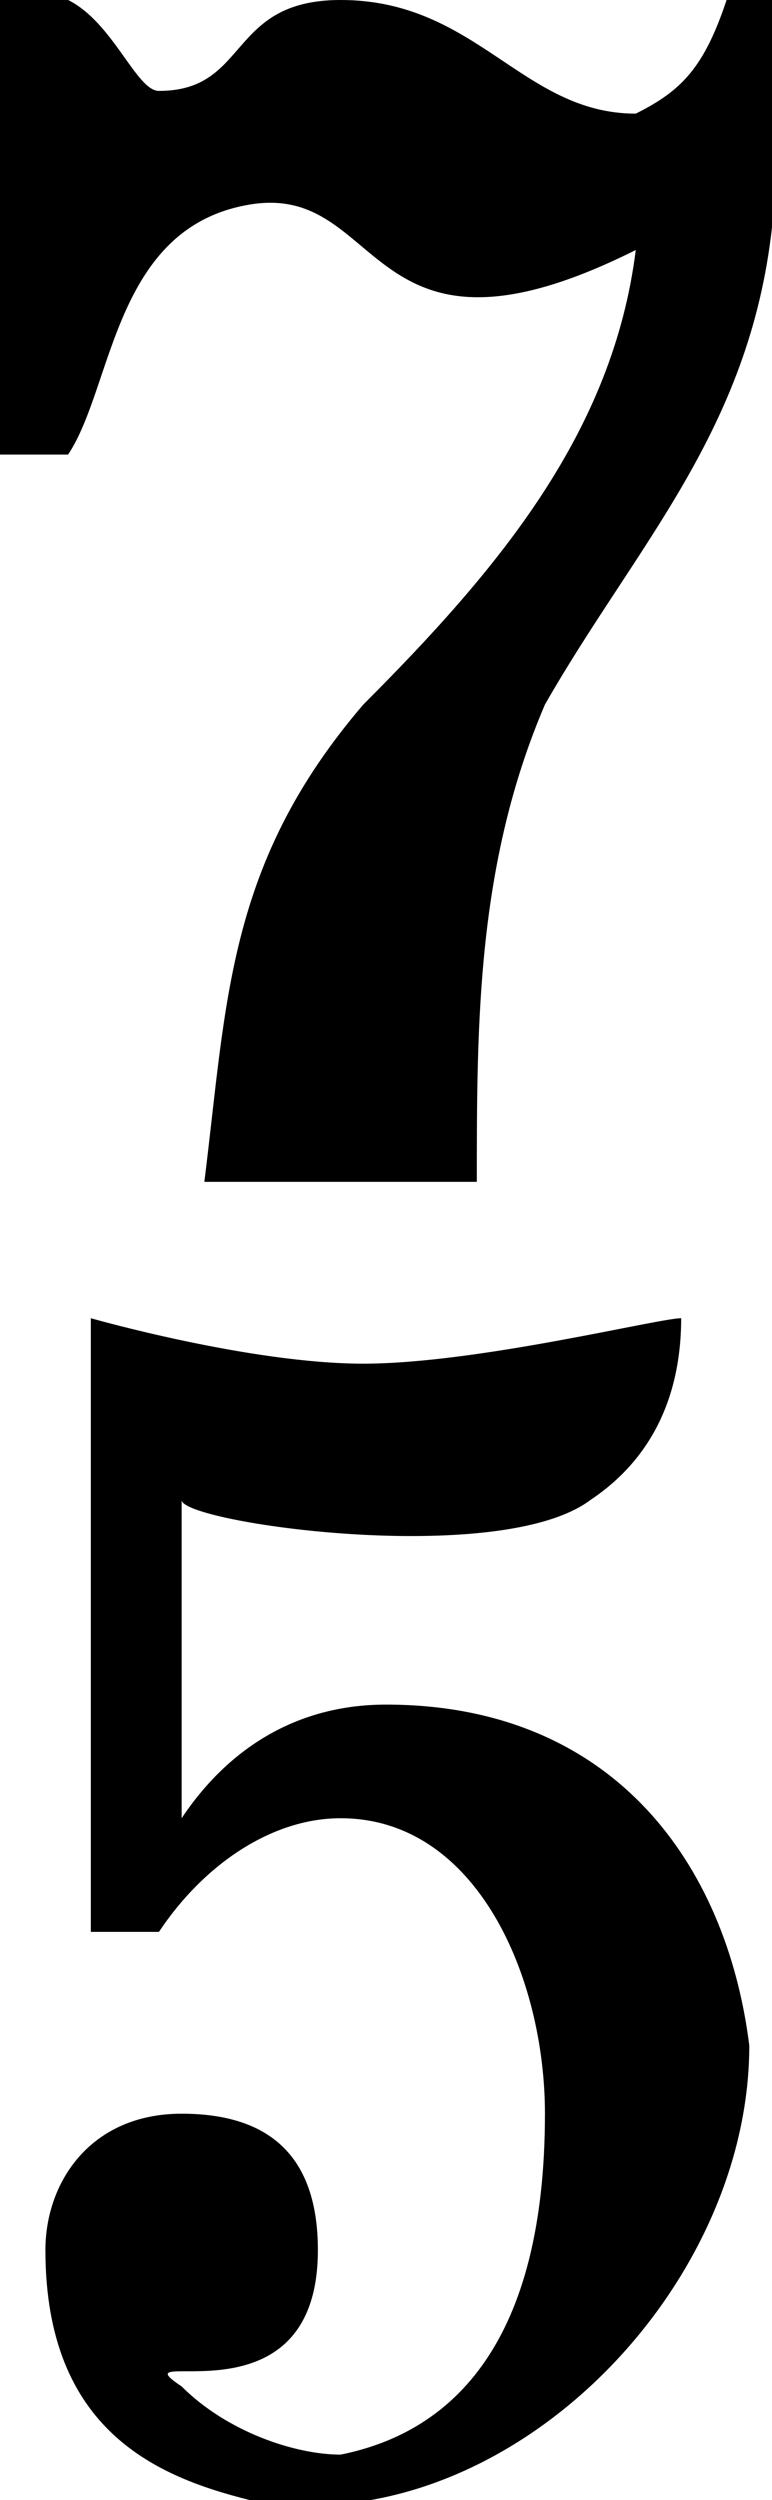
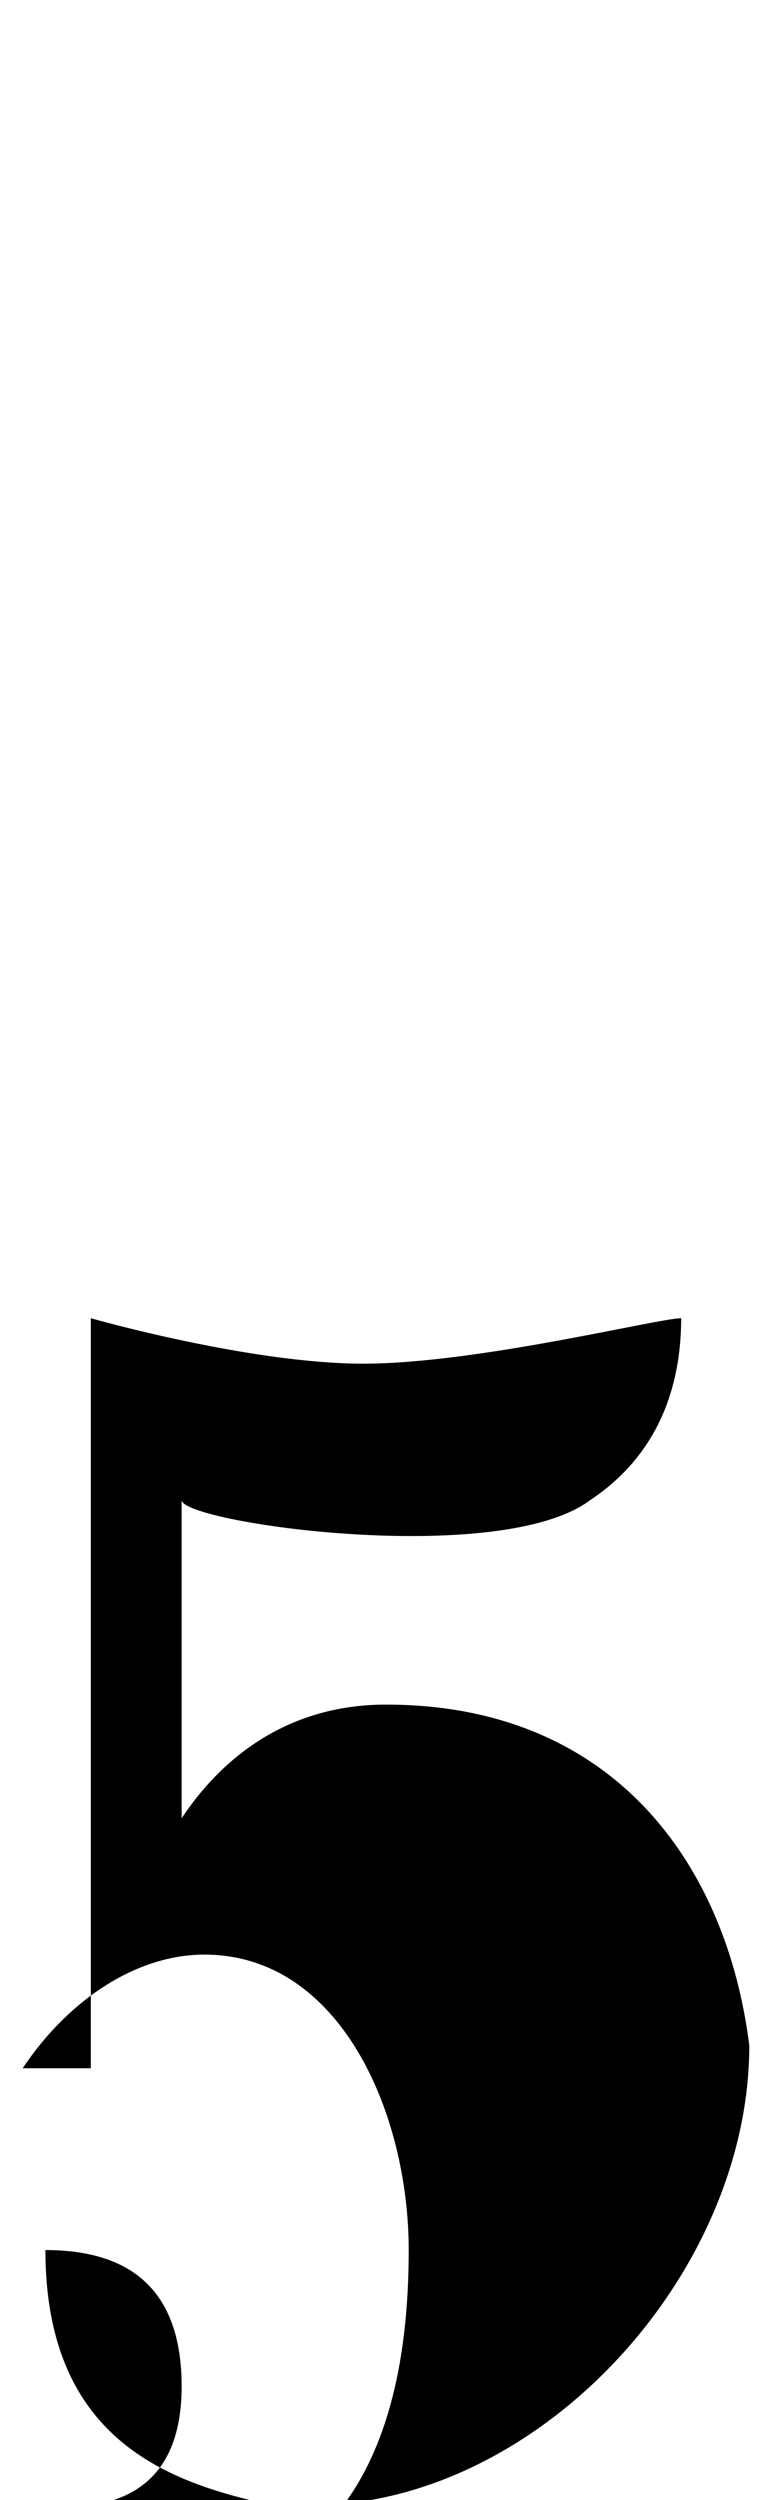
<svg xmlns="http://www.w3.org/2000/svg" version="1.1" id="Ebene_1" x="0px" y="0px" width="3.4px" height="11px" viewBox="0 0 3.4 11" style="enable-background:new 0 0 3.4 11;" xml:space="preserve">
  <g>
-     <path d="M2.4,3.1C2.1,3.8,2.1,4.5,2.1,5.2H0.9C1,4.4,1,3.8,1.6,3.1c0.6-0.6,1.1-1.2,1.2-2C1.6,1.7,1.7,0.8,1.1,0.9   C0.5,1,0.5,1.7,0.3,2L0,2V0h0.3c0.2,0.1,0.3,0.4,0.4,0.4C1.1,0.4,1,0,1.5,0c0.6,0,0.8,0.5,1.3,0.5C3,0.4,3.1,0.3,3.2,0h0.2   c0,0.3,0,0.7,0,1C3.3,1.9,2.8,2.4,2.4,3.1z" />
-   </g>
+     </g>
  <g>
-     <path d="M1.1,11c-0.4-0.1-0.9-0.3-0.9-1.1c0-0.3,0.2-0.6,0.6-0.6c0.4,0,0.6,0.2,0.6,0.6c0,0.8-0.9,0.4-0.6,0.6   c0.2,0.2,0.5,0.3,0.7,0.3c0.5-0.1,0.9-0.5,0.9-1.5c0-0.6-0.3-1.3-0.9-1.3c-0.3,0-0.6,0.2-0.8,0.5H0.4V5.8C0.4,5.8,1.1,6,1.6,6   C2.1,6,2.9,5.8,3,5.8c0,0.3-0.1,0.6-0.4,0.8c-0.4,0.3-1.8,0.1-1.8,0V8C1,7.7,1.3,7.5,1.7,7.5c1,0,1.5,0.7,1.6,1.5   C3.3,10.1,2.2,11.2,1.1,11z" />
+     <path d="M1.1,11c-0.4-0.1-0.9-0.3-0.9-1.1c0.4,0,0.6,0.2,0.6,0.6c0,0.8-0.9,0.4-0.6,0.6   c0.2,0.2,0.5,0.3,0.7,0.3c0.5-0.1,0.9-0.5,0.9-1.5c0-0.6-0.3-1.3-0.9-1.3c-0.3,0-0.6,0.2-0.8,0.5H0.4V5.8C0.4,5.8,1.1,6,1.6,6   C2.1,6,2.9,5.8,3,5.8c0,0.3-0.1,0.6-0.4,0.8c-0.4,0.3-1.8,0.1-1.8,0V8C1,7.7,1.3,7.5,1.7,7.5c1,0,1.5,0.7,1.6,1.5   C3.3,10.1,2.2,11.2,1.1,11z" />
  </g>
</svg>